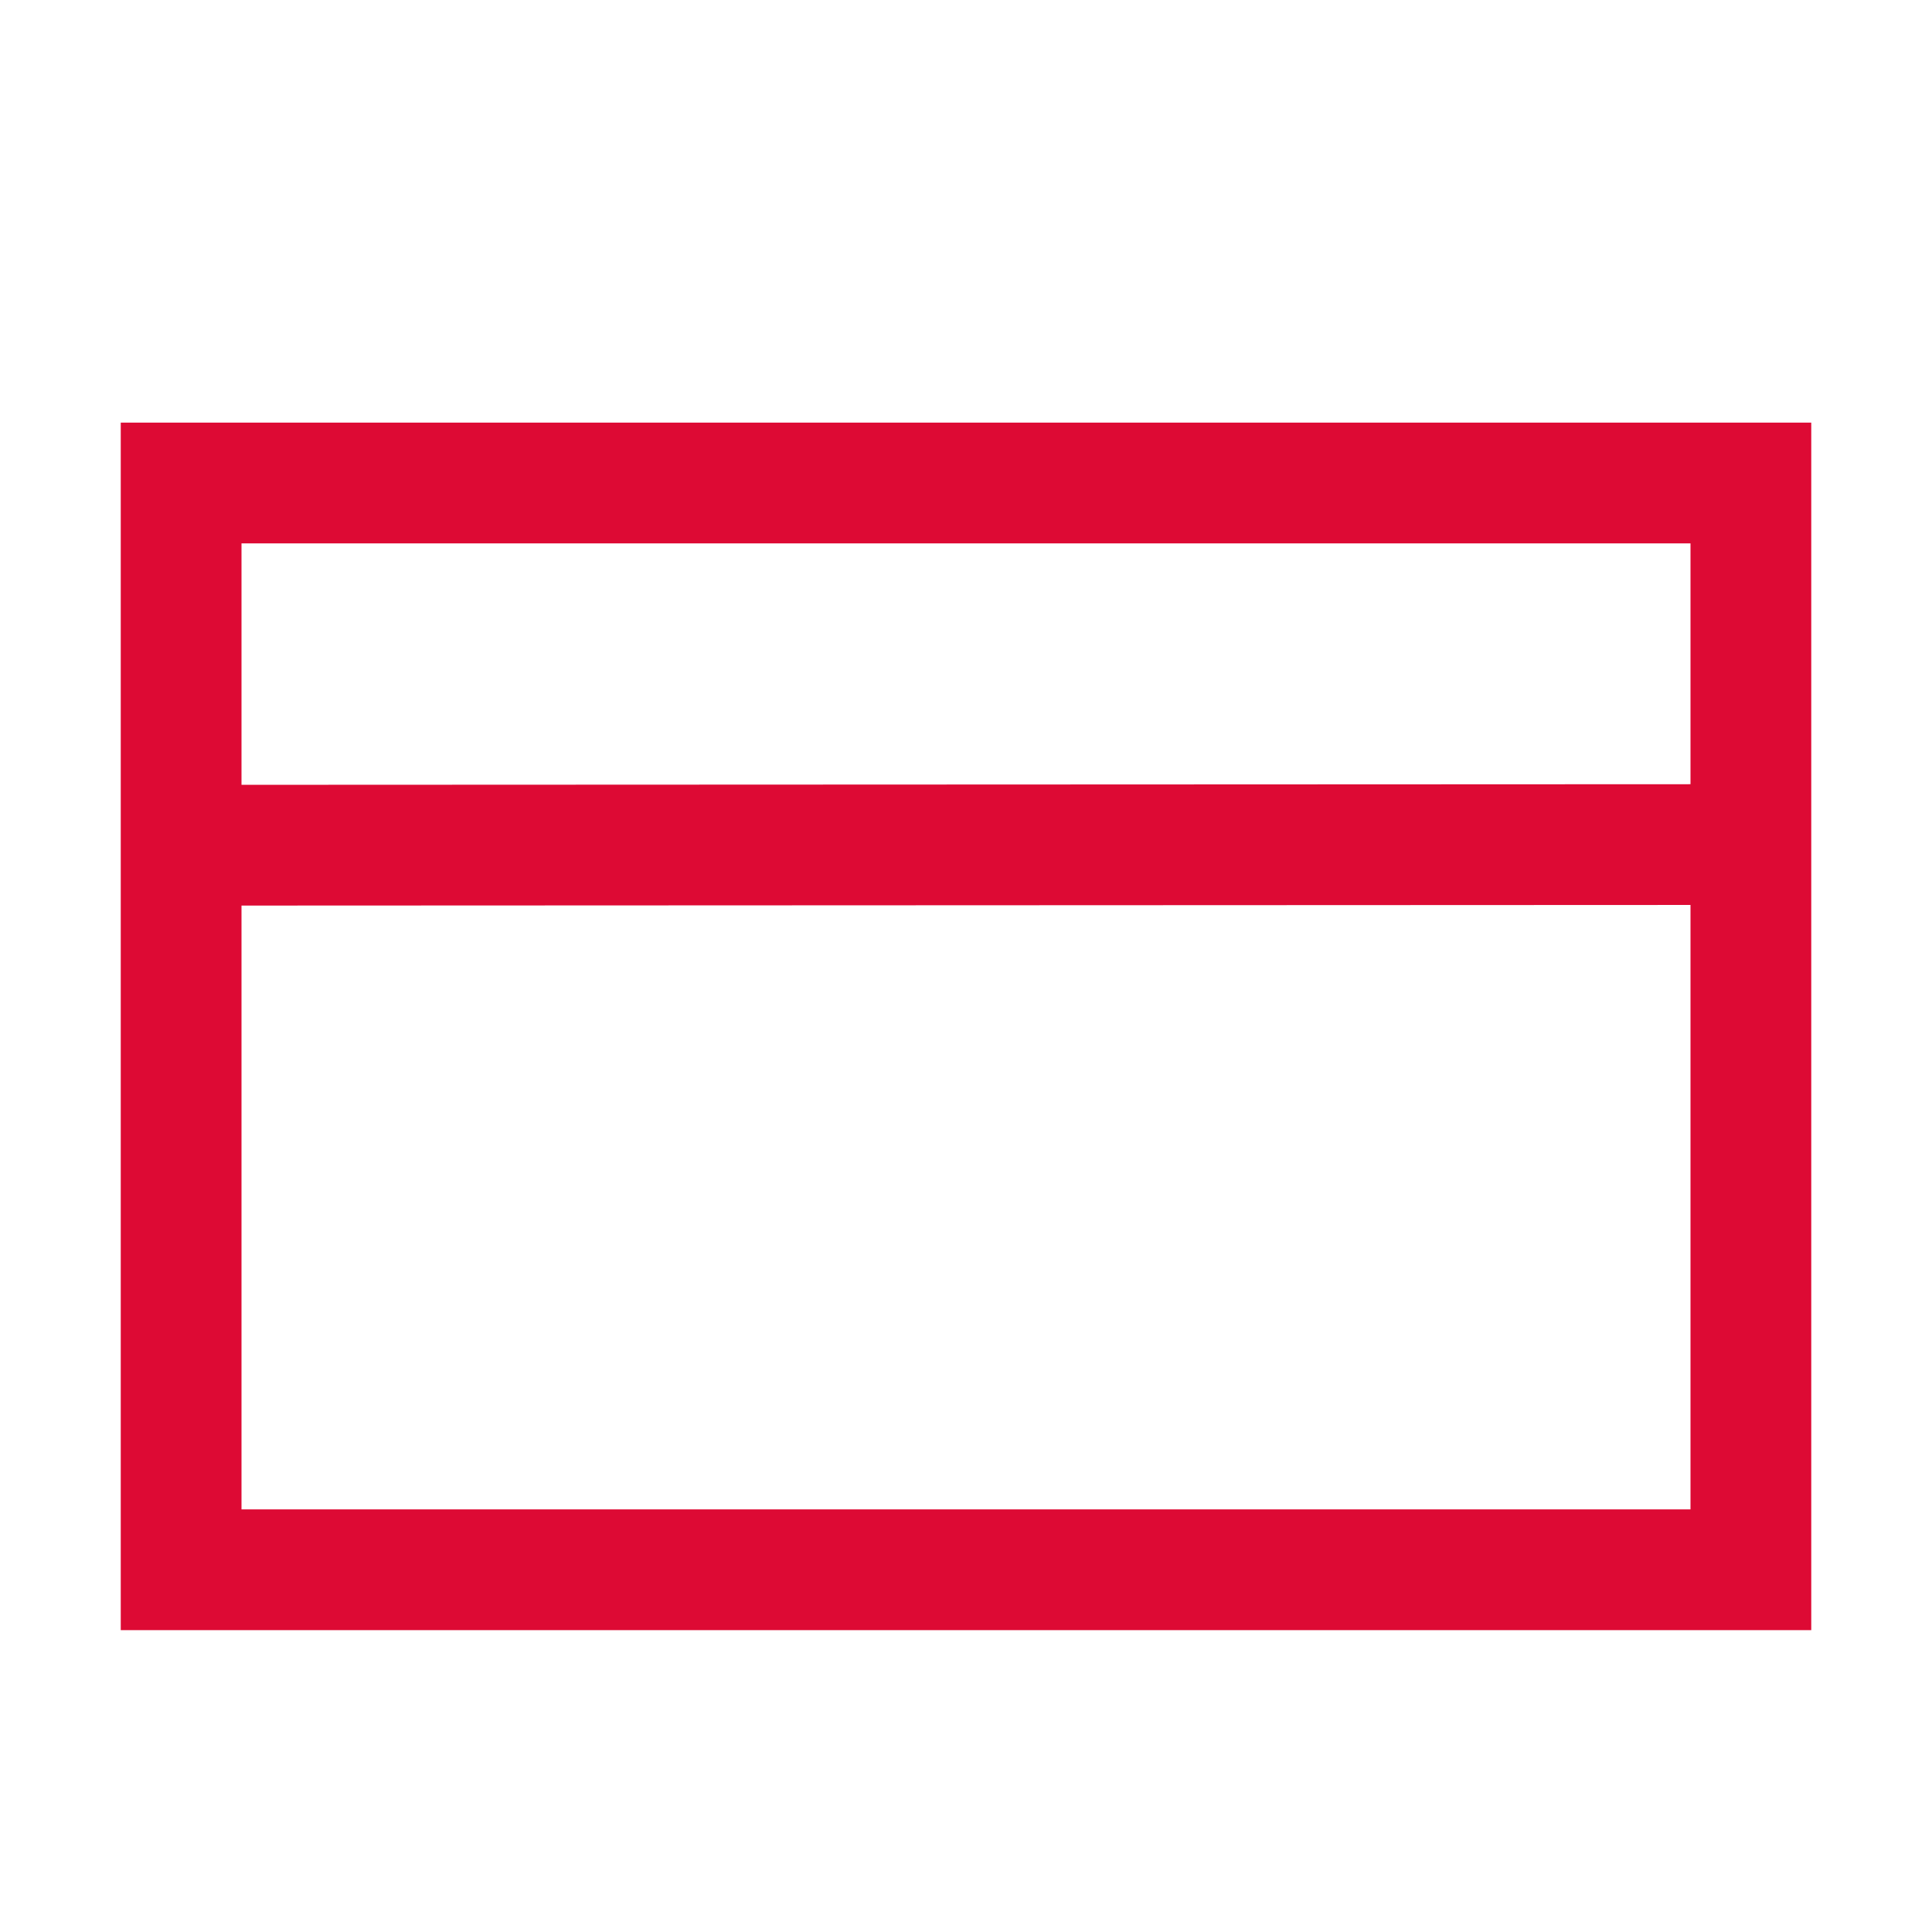
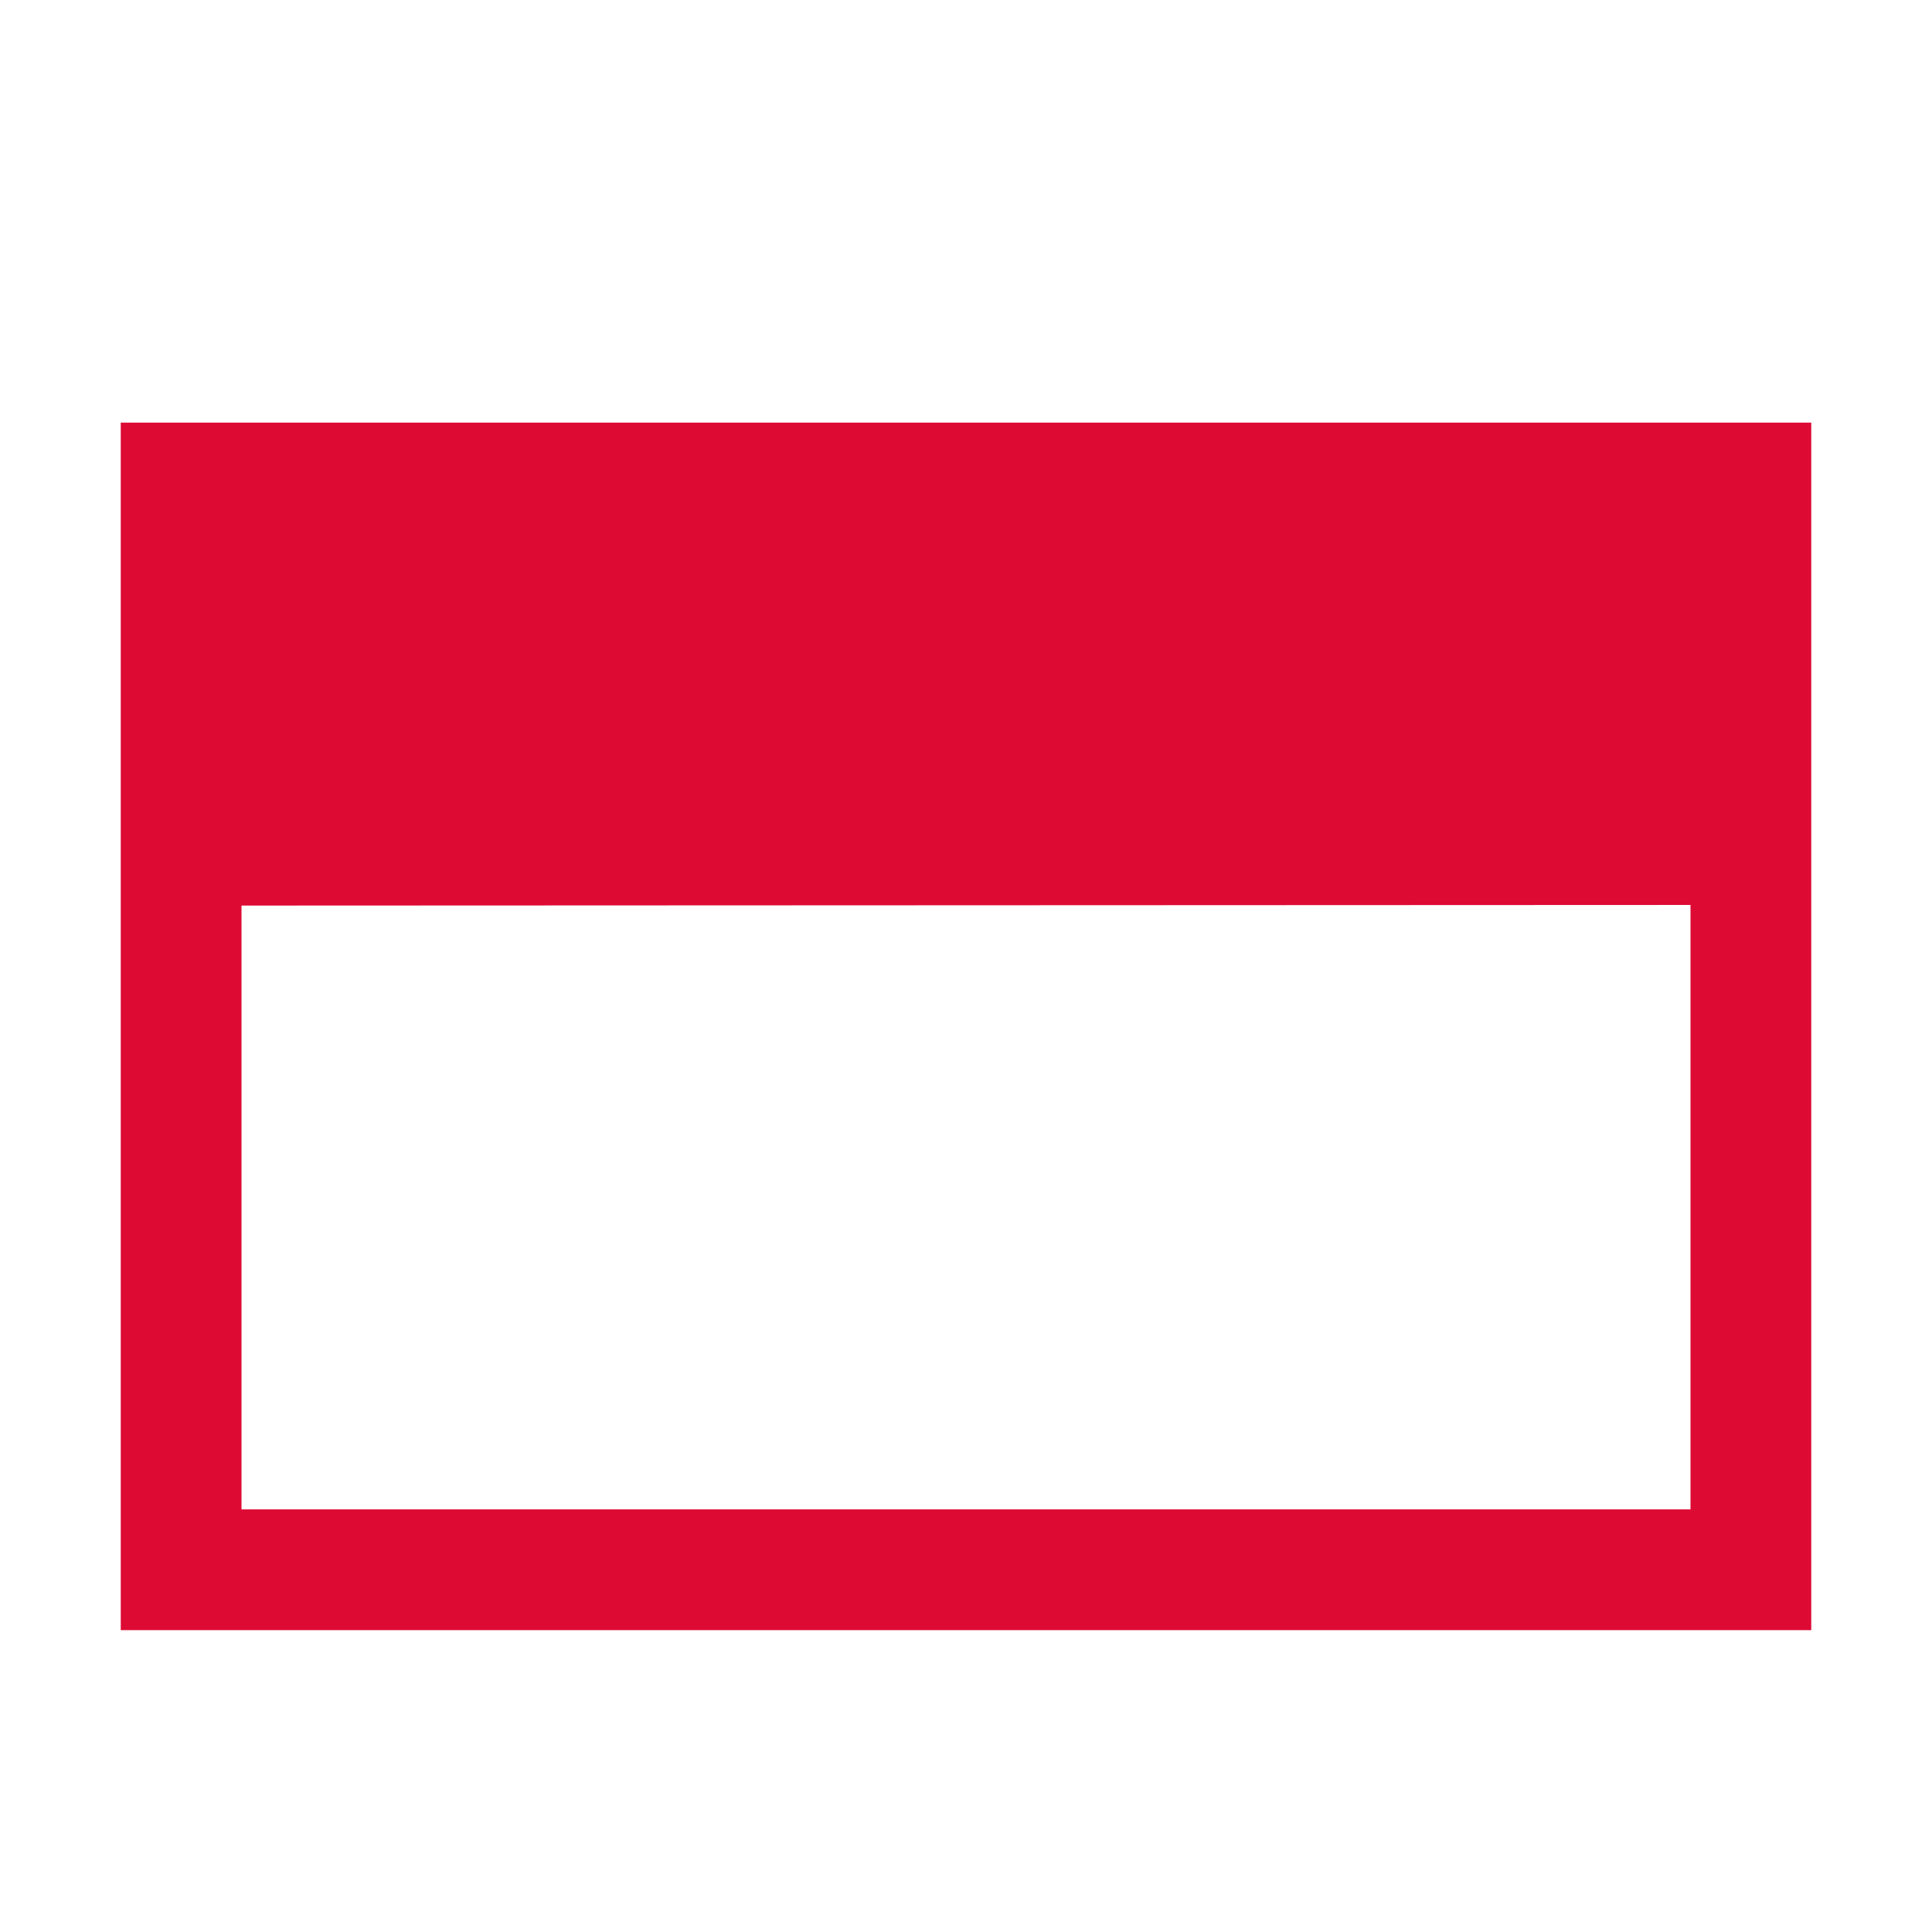
<svg xmlns="http://www.w3.org/2000/svg" width="32" height="32" viewBox="0 0 32 32" fill="none">
-   <path fill-rule="evenodd" clip-rule="evenodd" d="M2 7H30V27H2V7ZM4 9H28V12.989L4 12.999V9ZM4 14.999V25H28V14.989L4 14.999Z" fill="#DD0A34" />
+   <path fill-rule="evenodd" clip-rule="evenodd" d="M2 7H30V27H2V7ZM4 9H28V12.989V9ZM4 14.999V25H28V14.989L4 14.999Z" fill="#DD0A34" />
</svg>